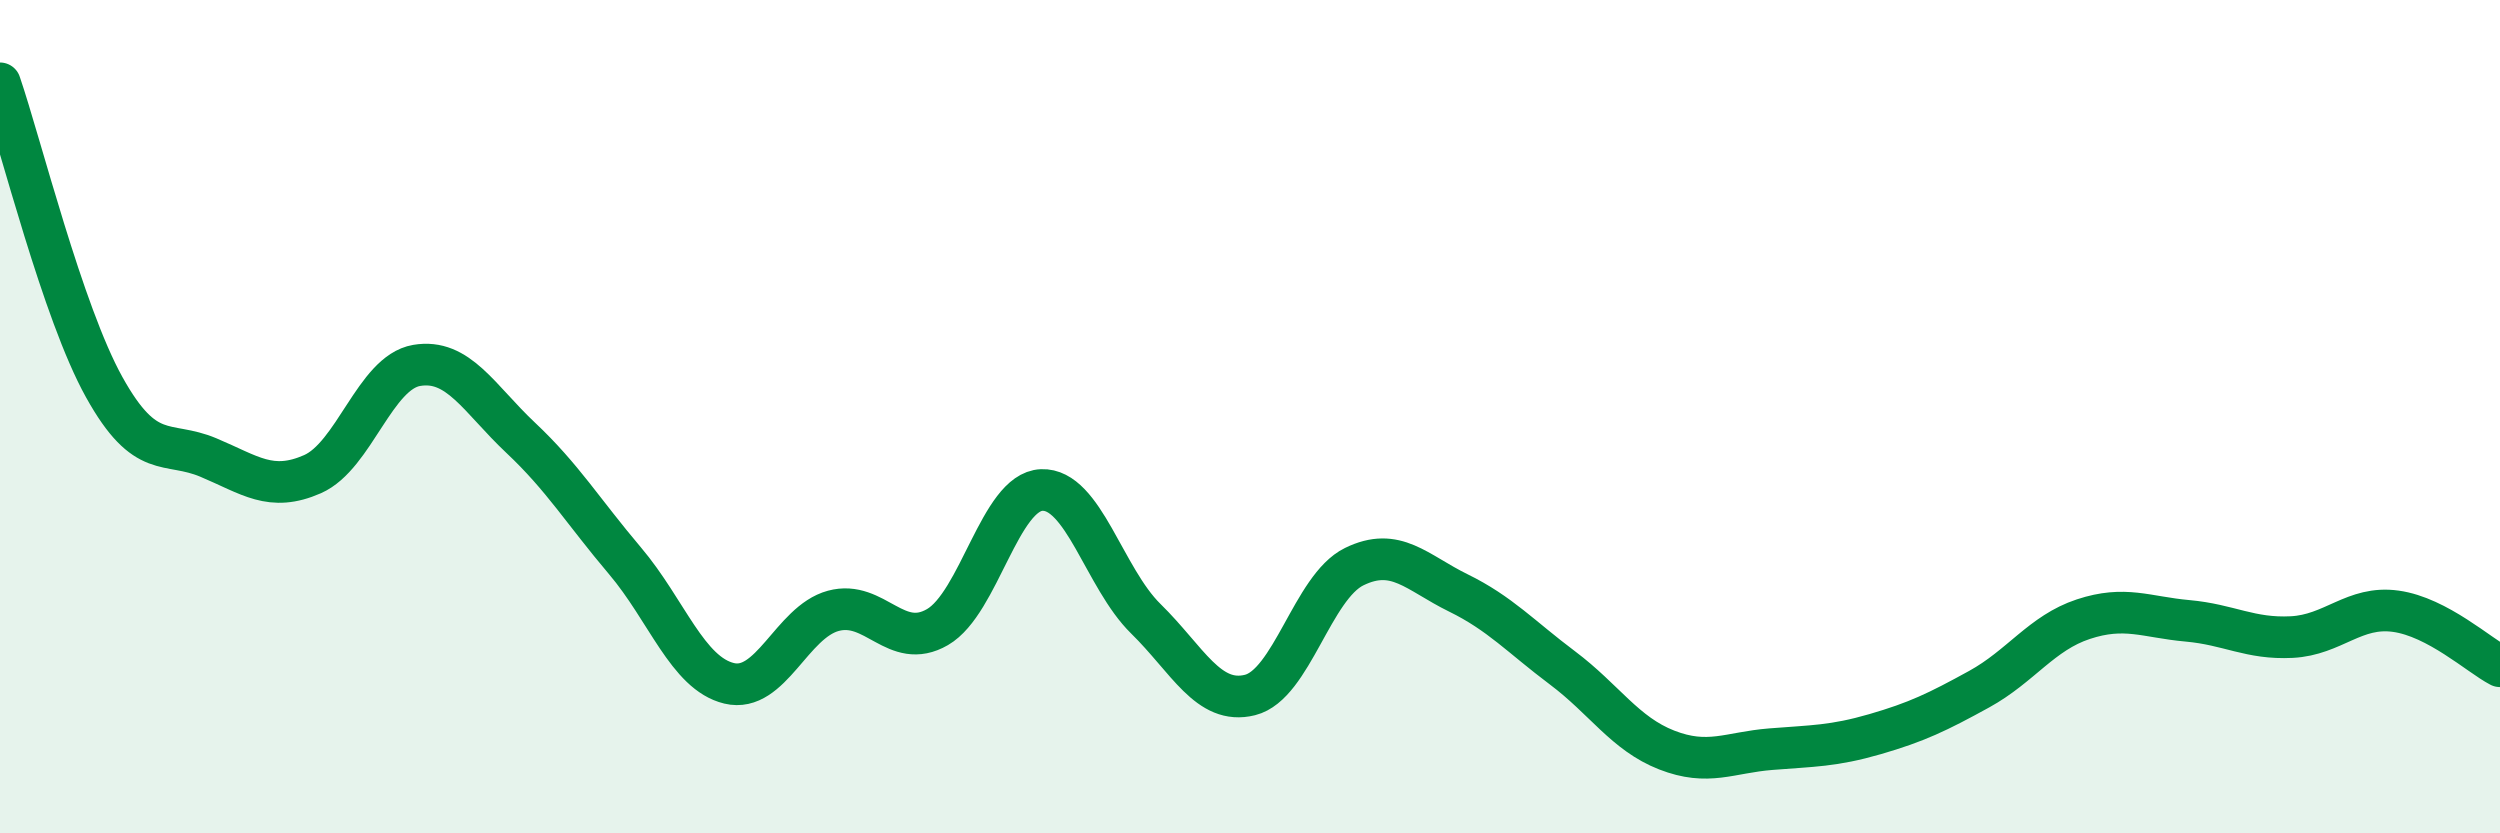
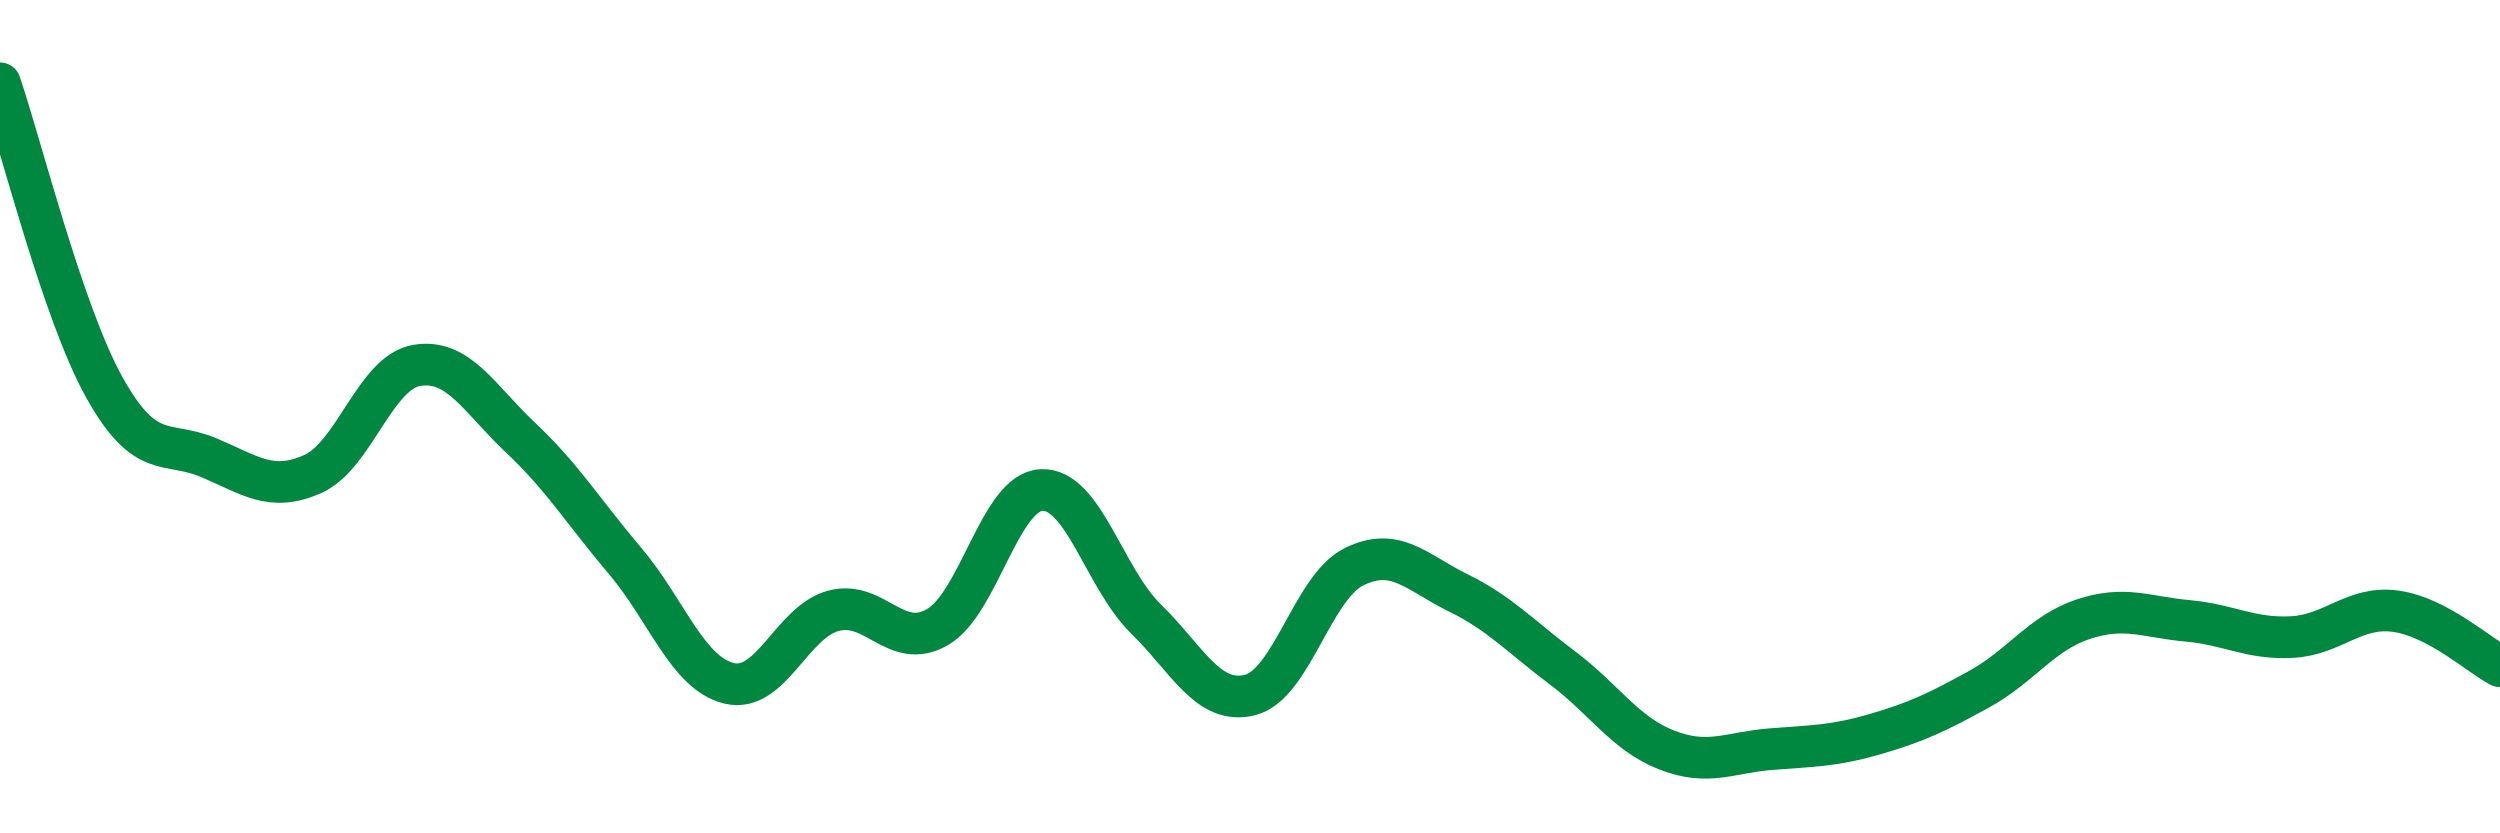
<svg xmlns="http://www.w3.org/2000/svg" width="60" height="20" viewBox="0 0 60 20">
-   <path d="M 0,2 C 0.5,3.46 1.5,7.49 2.5,9.29 C 3.5,11.09 4,10.56 5,10.98 C 6,11.4 6.5,11.82 7.5,11.38 C 8.5,10.94 9,8.94 10,8.77 C 11,8.6 11.5,9.57 12.5,10.51 C 13.5,11.45 14,12.28 15,13.46 C 16,14.64 16.5,16.16 17.5,16.4 C 18.5,16.64 19,14.93 20,14.66 C 21,14.39 21.5,15.63 22.5,15.05 C 23.5,14.47 24,11.8 25,11.76 C 26,11.72 26.5,13.87 27.5,14.85 C 28.5,15.83 29,16.93 30,16.68 C 31,16.43 31.5,14.09 32.5,13.6 C 33.5,13.11 34,13.74 35,14.23 C 36,14.72 36.5,15.28 37.5,16.03 C 38.5,16.78 39,17.61 40,18 C 41,18.39 41.5,18.06 42.5,17.98 C 43.5,17.9 44,17.91 45,17.62 C 46,17.33 46.5,17.09 47.5,16.54 C 48.5,15.99 49,15.19 50,14.86 C 51,14.53 51.5,14.81 52.5,14.9 C 53.5,14.99 54,15.34 55,15.29 C 56,15.24 56.5,14.53 57.5,14.67 C 58.5,14.81 59.5,15.73 60,15.99L60 20L0 20Z" fill="#008740" opacity="0.1" stroke-linecap="round" stroke-linejoin="round" />
  <path d="M 0,2 C 0.5,3.46 1.5,7.49 2.5,9.29 C 3.5,11.09 4,10.56 5,10.98 C 6,11.4 6.5,11.82 7.5,11.38 C 8.5,10.94 9,8.94 10,8.77 C 11,8.6 11.5,9.57 12.5,10.51 C 13.5,11.45 14,12.28 15,13.46 C 16,14.64 16.5,16.16 17.5,16.4 C 18.5,16.64 19,14.93 20,14.66 C 21,14.39 21.5,15.63 22.5,15.05 C 23.5,14.47 24,11.8 25,11.76 C 26,11.72 26.5,13.87 27.5,14.85 C 28.5,15.83 29,16.93 30,16.68 C 31,16.43 31.5,14.09 32.5,13.6 C 33.5,13.11 34,13.74 35,14.23 C 36,14.72 36.5,15.28 37.5,16.03 C 38.5,16.78 39,17.61 40,18 C 41,18.39 41.5,18.06 42.5,17.98 C 43.5,17.9 44,17.91 45,17.62 C 46,17.33 46.5,17.09 47.5,16.54 C 48.5,15.99 49,15.19 50,14.86 C 51,14.53 51.5,14.81 52.5,14.9 C 53.5,14.99 54,15.34 55,15.29 C 56,15.24 56.5,14.53 57.5,14.67 C 58.5,14.81 59.5,15.73 60,15.99" stroke="#008740" stroke-width="1" fill="none" stroke-linecap="round" stroke-linejoin="round" />
</svg>